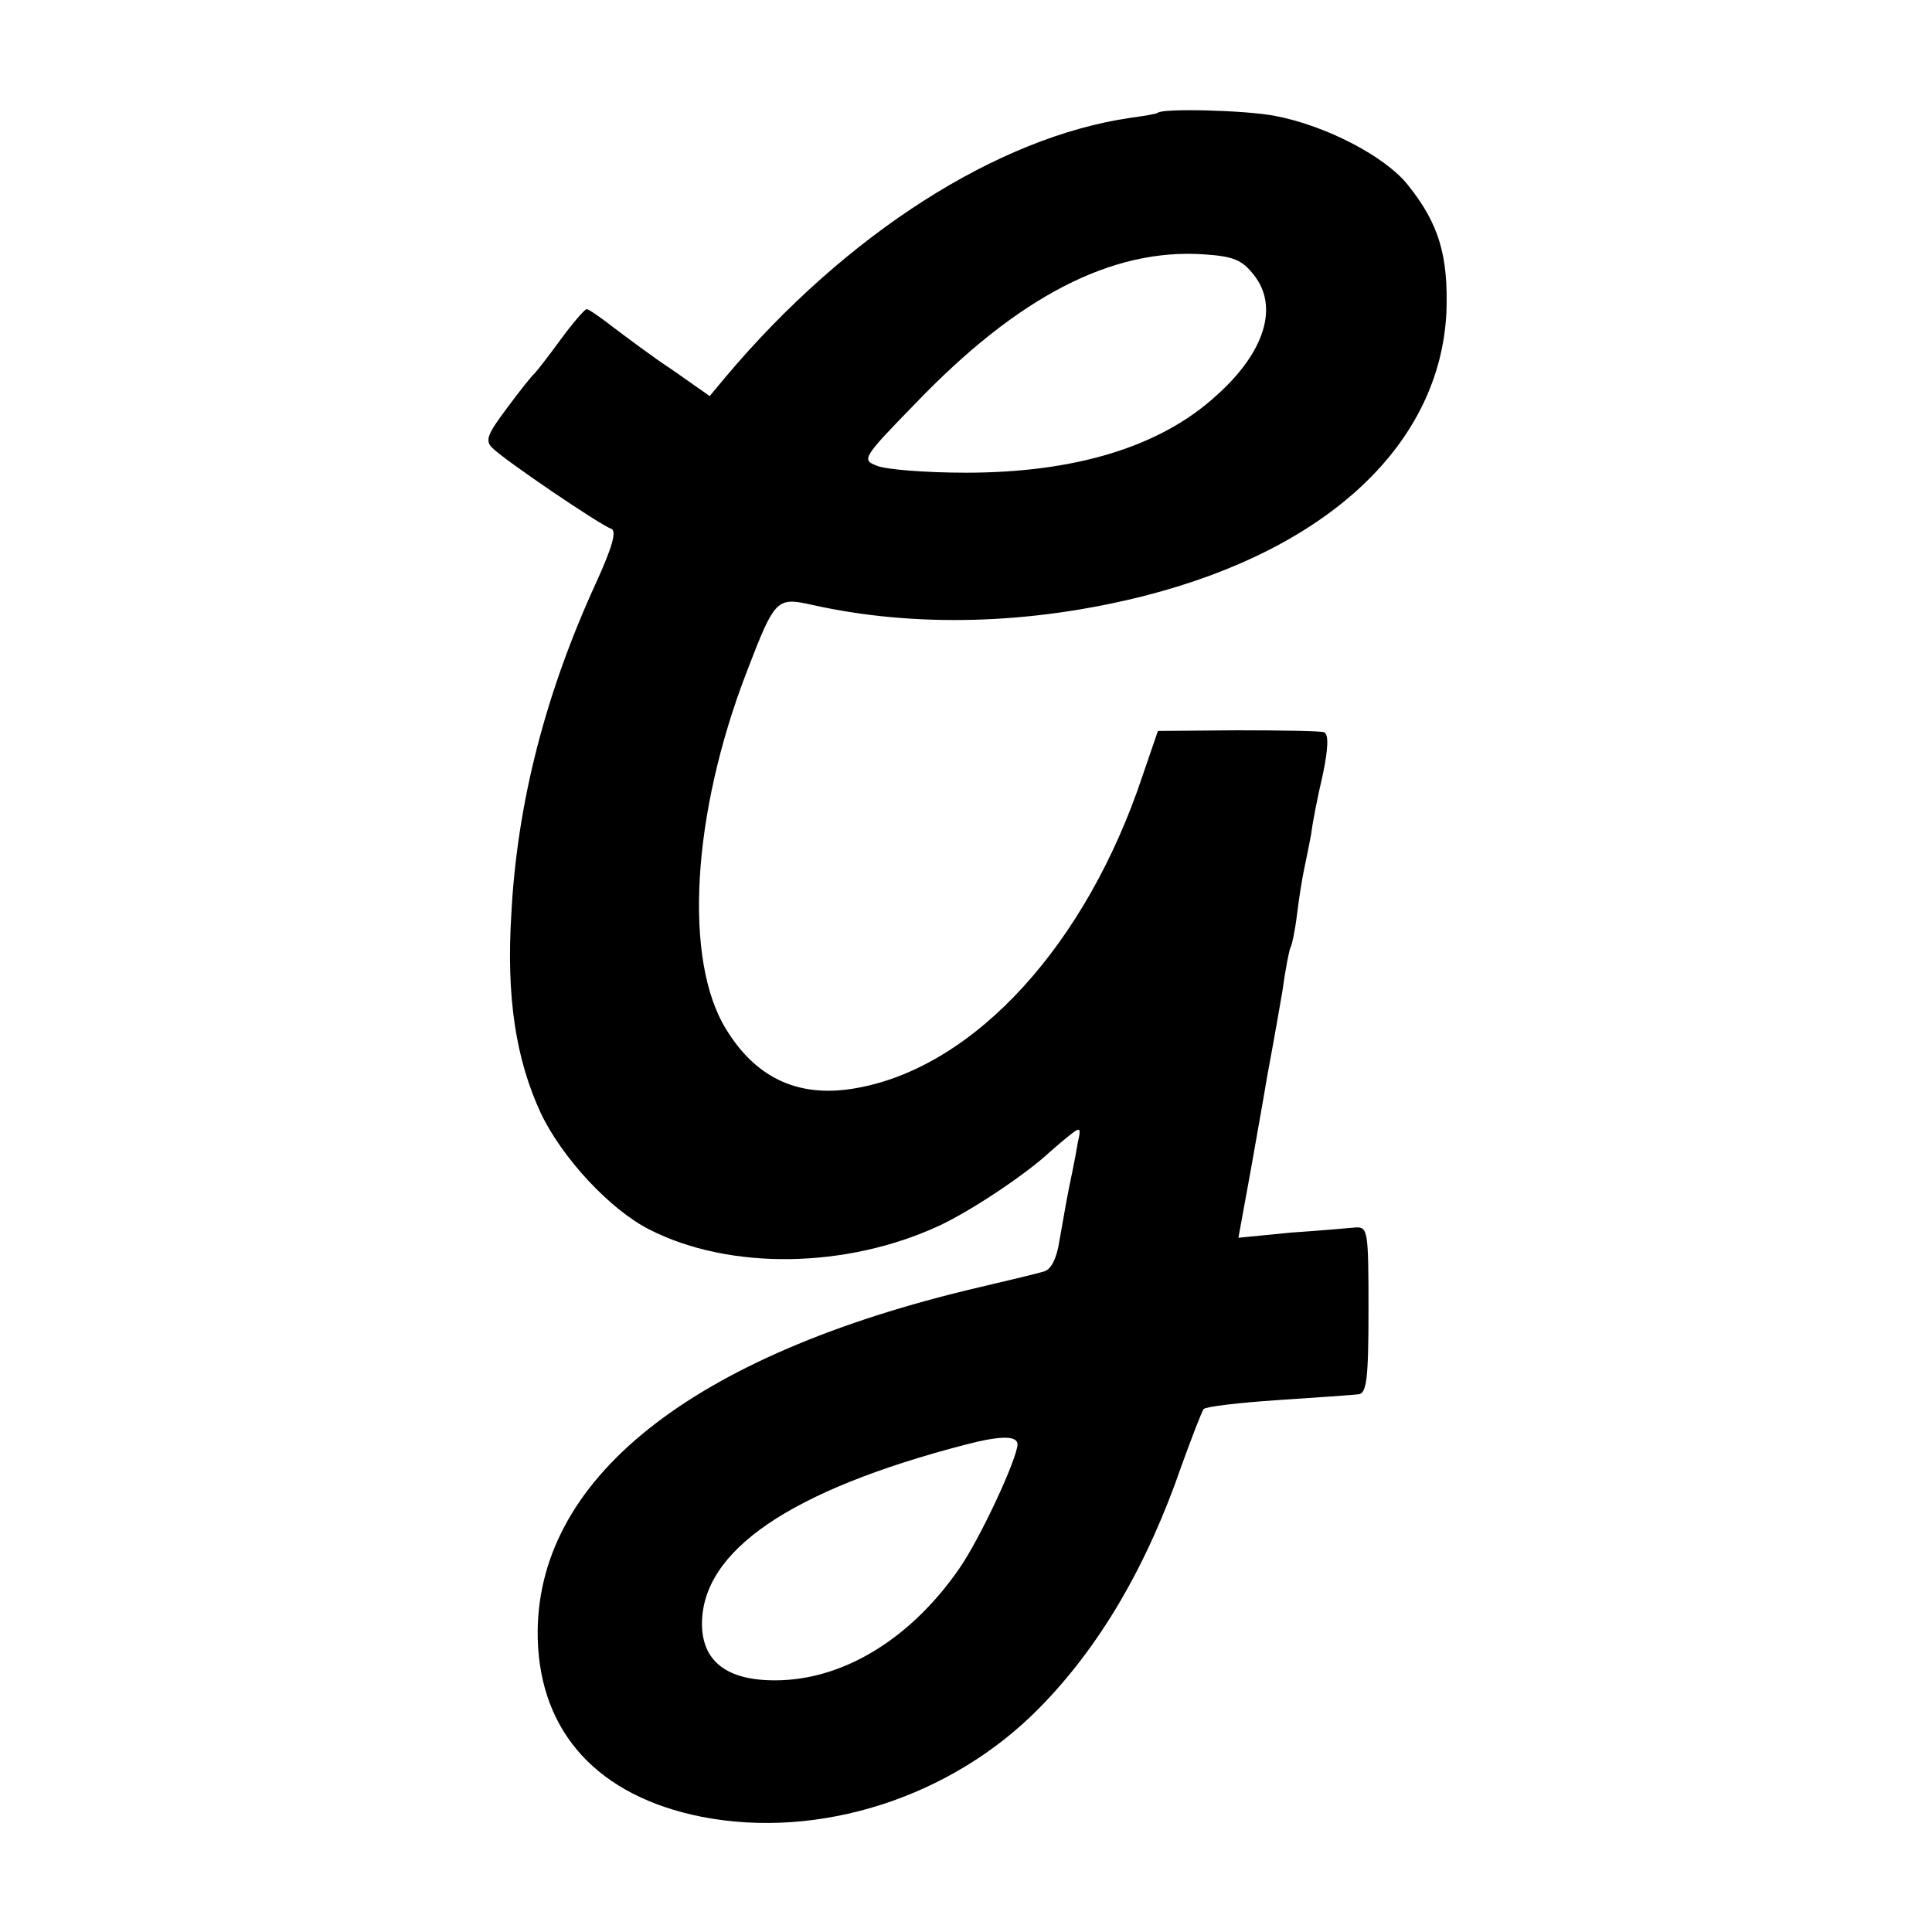
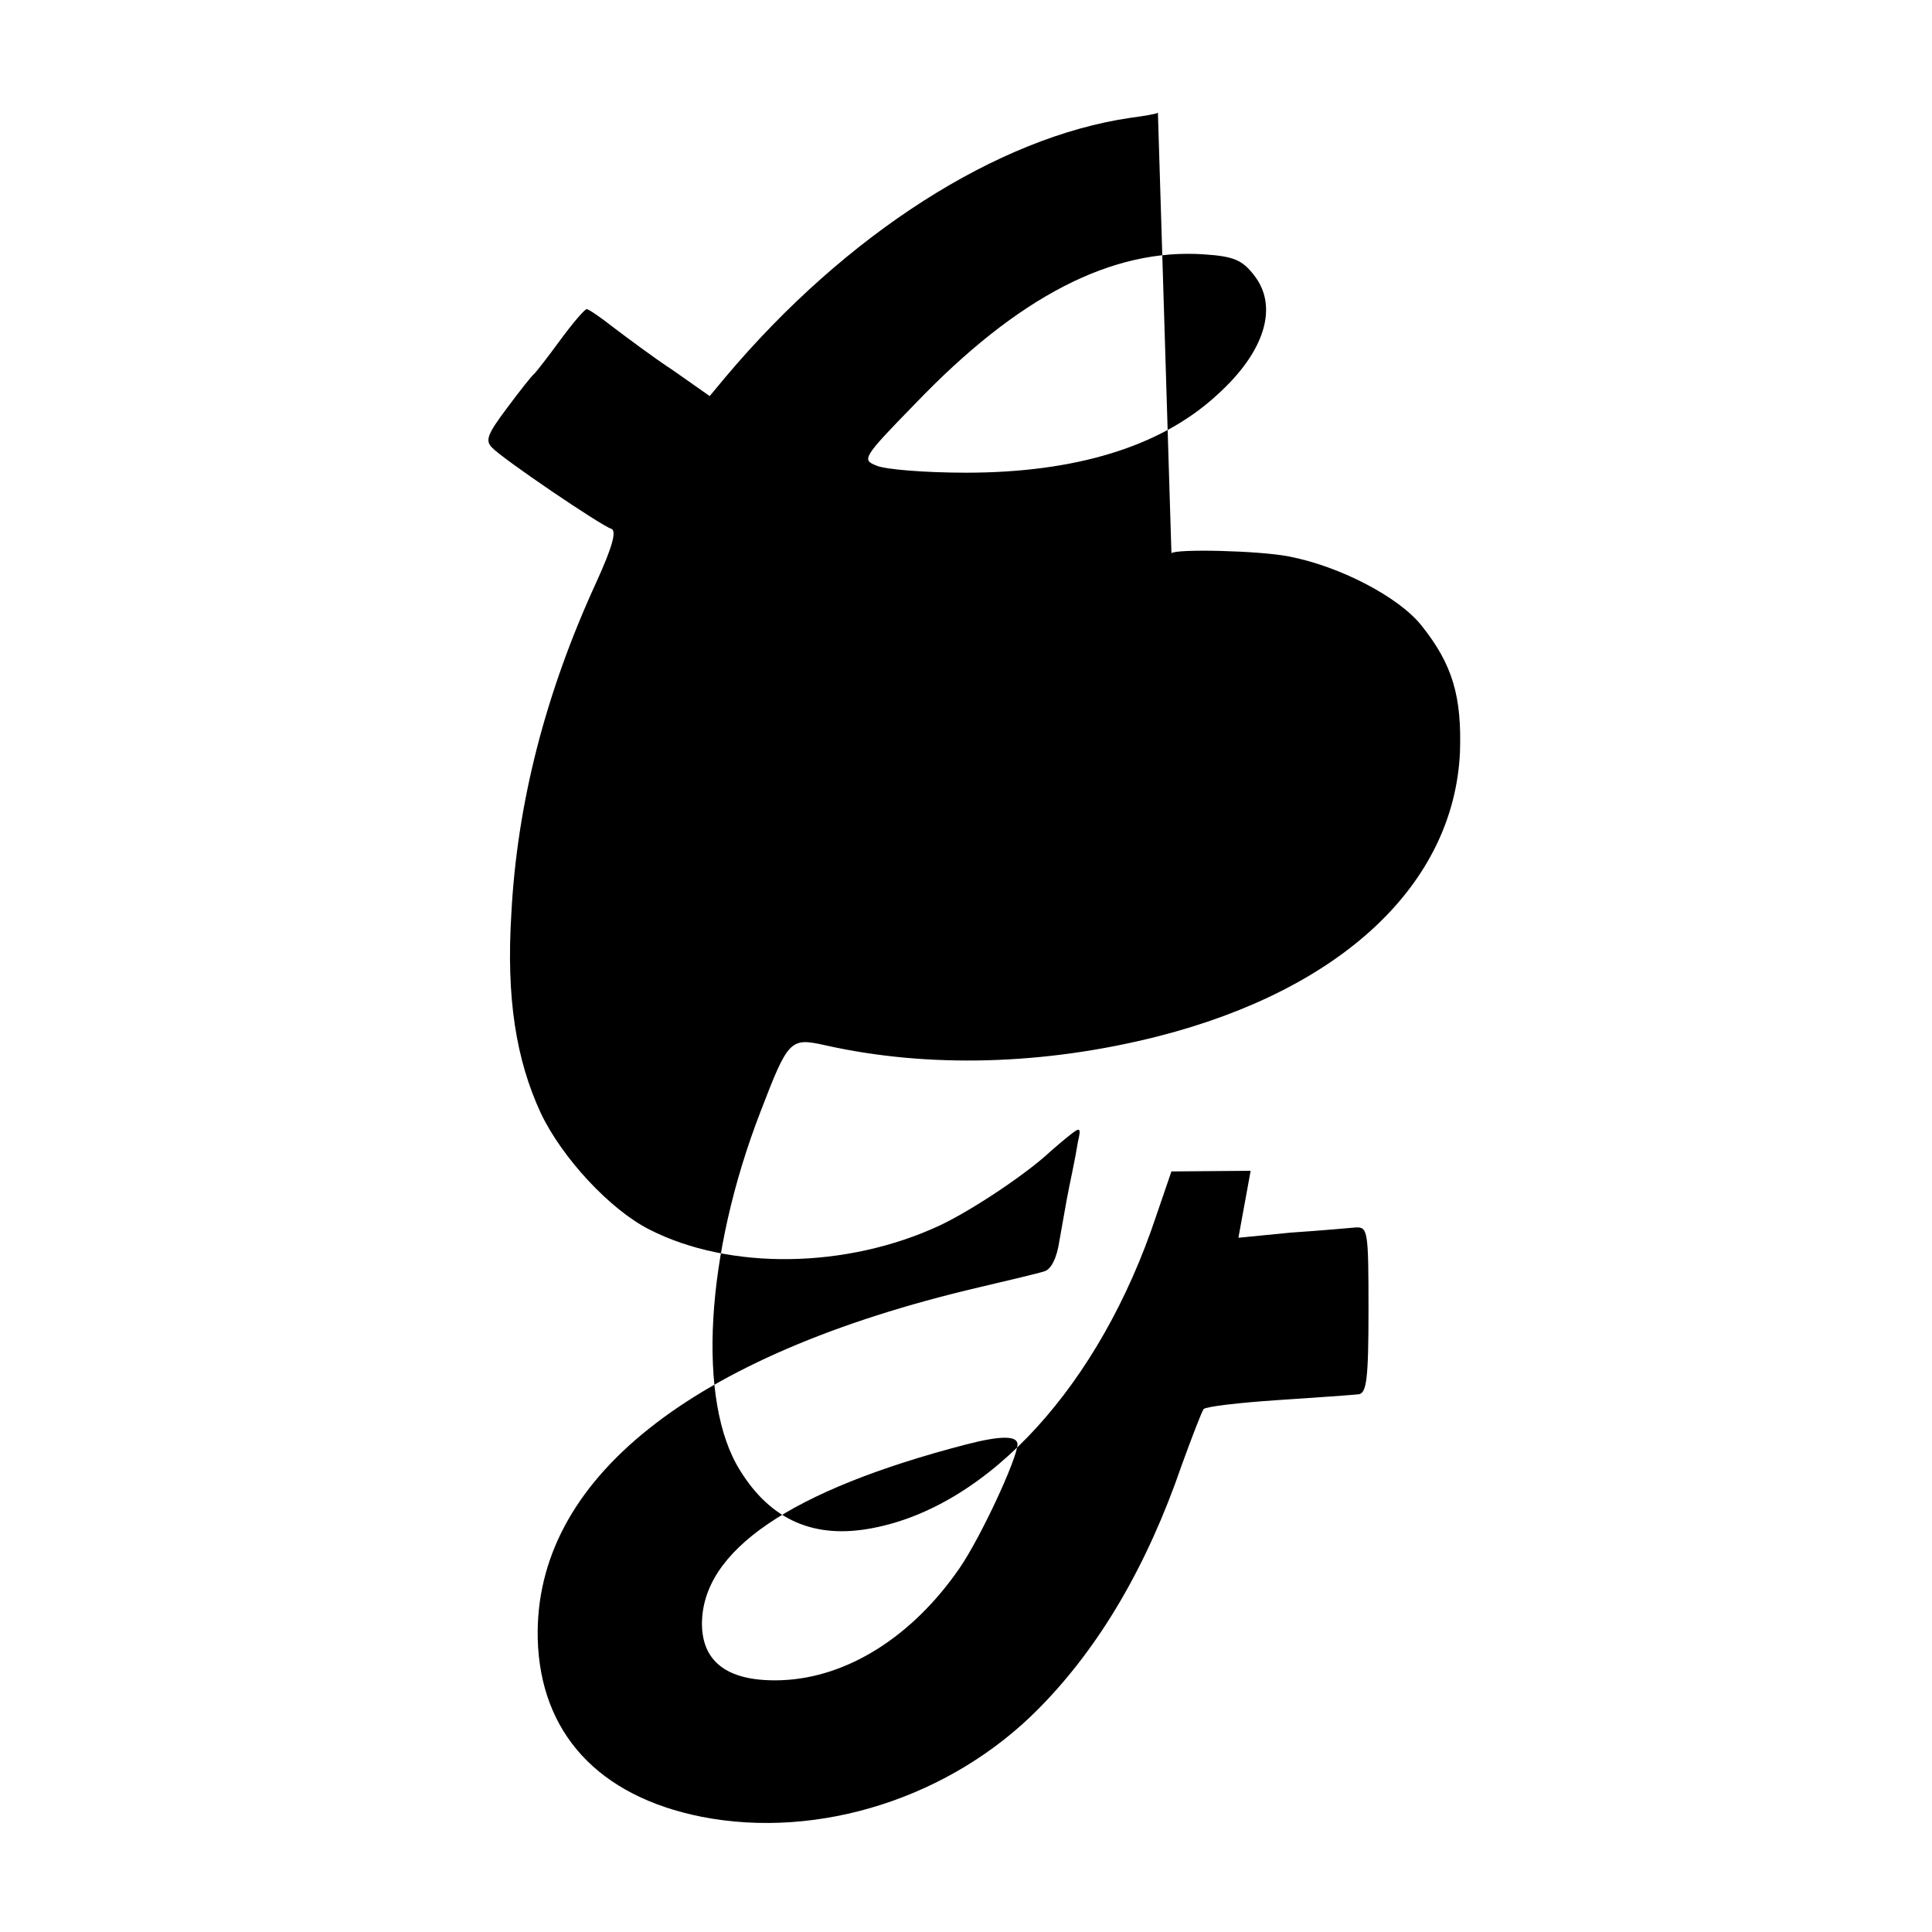
<svg xmlns="http://www.w3.org/2000/svg" version="1.0" width="300pt" height="300pt" viewBox="0 0 300 300" preserveAspectRatio="xMidYMid meet">
  <g transform="translate(0,300) scale(0.1,-0.1)" fill="#000000" stroke="none">
-     <path d="M1798 2825 c-2 -2 -21 -5 -43 -8 -206 -30 -441 -180 -628 -402 l-25 -30 -57 40 c-32 21 -73 52 -93 67 -19 15 -38 28 -41 28 -3 0 -22 -22 -41 -48 -19 -26 -37 -49 -40 -52 -4 -3 -23 -27 -43 -54 -30 -40 -34 -50 -23 -61 17 -18 169 -121 185 -126 9 -3 2 -28 -23 -83 -79 -172 -123 -343 -132 -515 -8 -130 7 -226 46 -310 33 -69 107 -149 168 -180 125 -64 307 -61 451 6 51 24 136 81 172 115 8 7 22 19 31 26 15 12 17 11 12 -10 -2 -12 -6 -34 -9 -48 -3 -14 -7 -34 -9 -45 -2 -11 -7 -39 -11 -62 -4 -27 -13 -44 -23 -47 -9 -3 -55 -14 -102 -25 -448 -105 -691 -299 -685 -546 4 -146 94 -244 254 -276 183 -36 388 30 524 168 94 95 168 221 222 378 16 44 31 83 34 87 4 4 56 10 116 14 61 4 117 8 125 9 12 2 15 24 15 131 0 123 -1 129 -20 128 -11 -1 -56 -5 -101 -8 l-81 -8 19 104 c10 57 21 118 24 137 3 18 8 43 10 55 2 11 9 50 15 85 5 36 11 67 13 70 2 3 7 26 10 51 3 25 8 56 11 70 3 14 8 39 11 55 2 17 10 58 18 92 9 43 9 63 2 66 -6 2 -67 3 -135 3 l-123 -1 -24 -70 c-87 -261 -259 -450 -441 -484 -89 -17 -157 12 -205 90 -67 107 -54 335 32 557 43 112 46 115 100 103 160 -36 341 -31 518 14 285 73 458 236 468 440 3 87 -11 137 -60 198 -35 44 -127 92 -206 107 -46 9 -174 12 -182 5z m149 -252 c39 -49 17 -120 -58 -187 -87 -80 -220 -120 -389 -120 -63 0 -126 5 -139 11 -23 9 -22 12 60 96 160 167 306 242 449 232 46 -3 59 -9 77 -32z m-367 -1816 c-1 -23 -57 -144 -90 -192 -73 -106 -174 -170 -276 -174 -81 -3 -123 26 -124 86 -1 115 137 209 410 280 54 14 80 14 80 0z" />
+     <path d="M1798 2825 c-2 -2 -21 -5 -43 -8 -206 -30 -441 -180 -628 -402 l-25 -30 -57 40 c-32 21 -73 52 -93 67 -19 15 -38 28 -41 28 -3 0 -22 -22 -41 -48 -19 -26 -37 -49 -40 -52 -4 -3 -23 -27 -43 -54 -30 -40 -34 -50 -23 -61 17 -18 169 -121 185 -126 9 -3 2 -28 -23 -83 -79 -172 -123 -343 -132 -515 -8 -130 7 -226 46 -310 33 -69 107 -149 168 -180 125 -64 307 -61 451 6 51 24 136 81 172 115 8 7 22 19 31 26 15 12 17 11 12 -10 -2 -12 -6 -34 -9 -48 -3 -14 -7 -34 -9 -45 -2 -11 -7 -39 -11 -62 -4 -27 -13 -44 -23 -47 -9 -3 -55 -14 -102 -25 -448 -105 -691 -299 -685 -546 4 -146 94 -244 254 -276 183 -36 388 30 524 168 94 95 168 221 222 378 16 44 31 83 34 87 4 4 56 10 116 14 61 4 117 8 125 9 12 2 15 24 15 131 0 123 -1 129 -20 128 -11 -1 -56 -5 -101 -8 l-81 -8 19 104 l-123 -1 -24 -70 c-87 -261 -259 -450 -441 -484 -89 -17 -157 12 -205 90 -67 107 -54 335 32 557 43 112 46 115 100 103 160 -36 341 -31 518 14 285 73 458 236 468 440 3 87 -11 137 -60 198 -35 44 -127 92 -206 107 -46 9 -174 12 -182 5z m149 -252 c39 -49 17 -120 -58 -187 -87 -80 -220 -120 -389 -120 -63 0 -126 5 -139 11 -23 9 -22 12 60 96 160 167 306 242 449 232 46 -3 59 -9 77 -32z m-367 -1816 c-1 -23 -57 -144 -90 -192 -73 -106 -174 -170 -276 -174 -81 -3 -123 26 -124 86 -1 115 137 209 410 280 54 14 80 14 80 0z" />
  </g>
</svg>